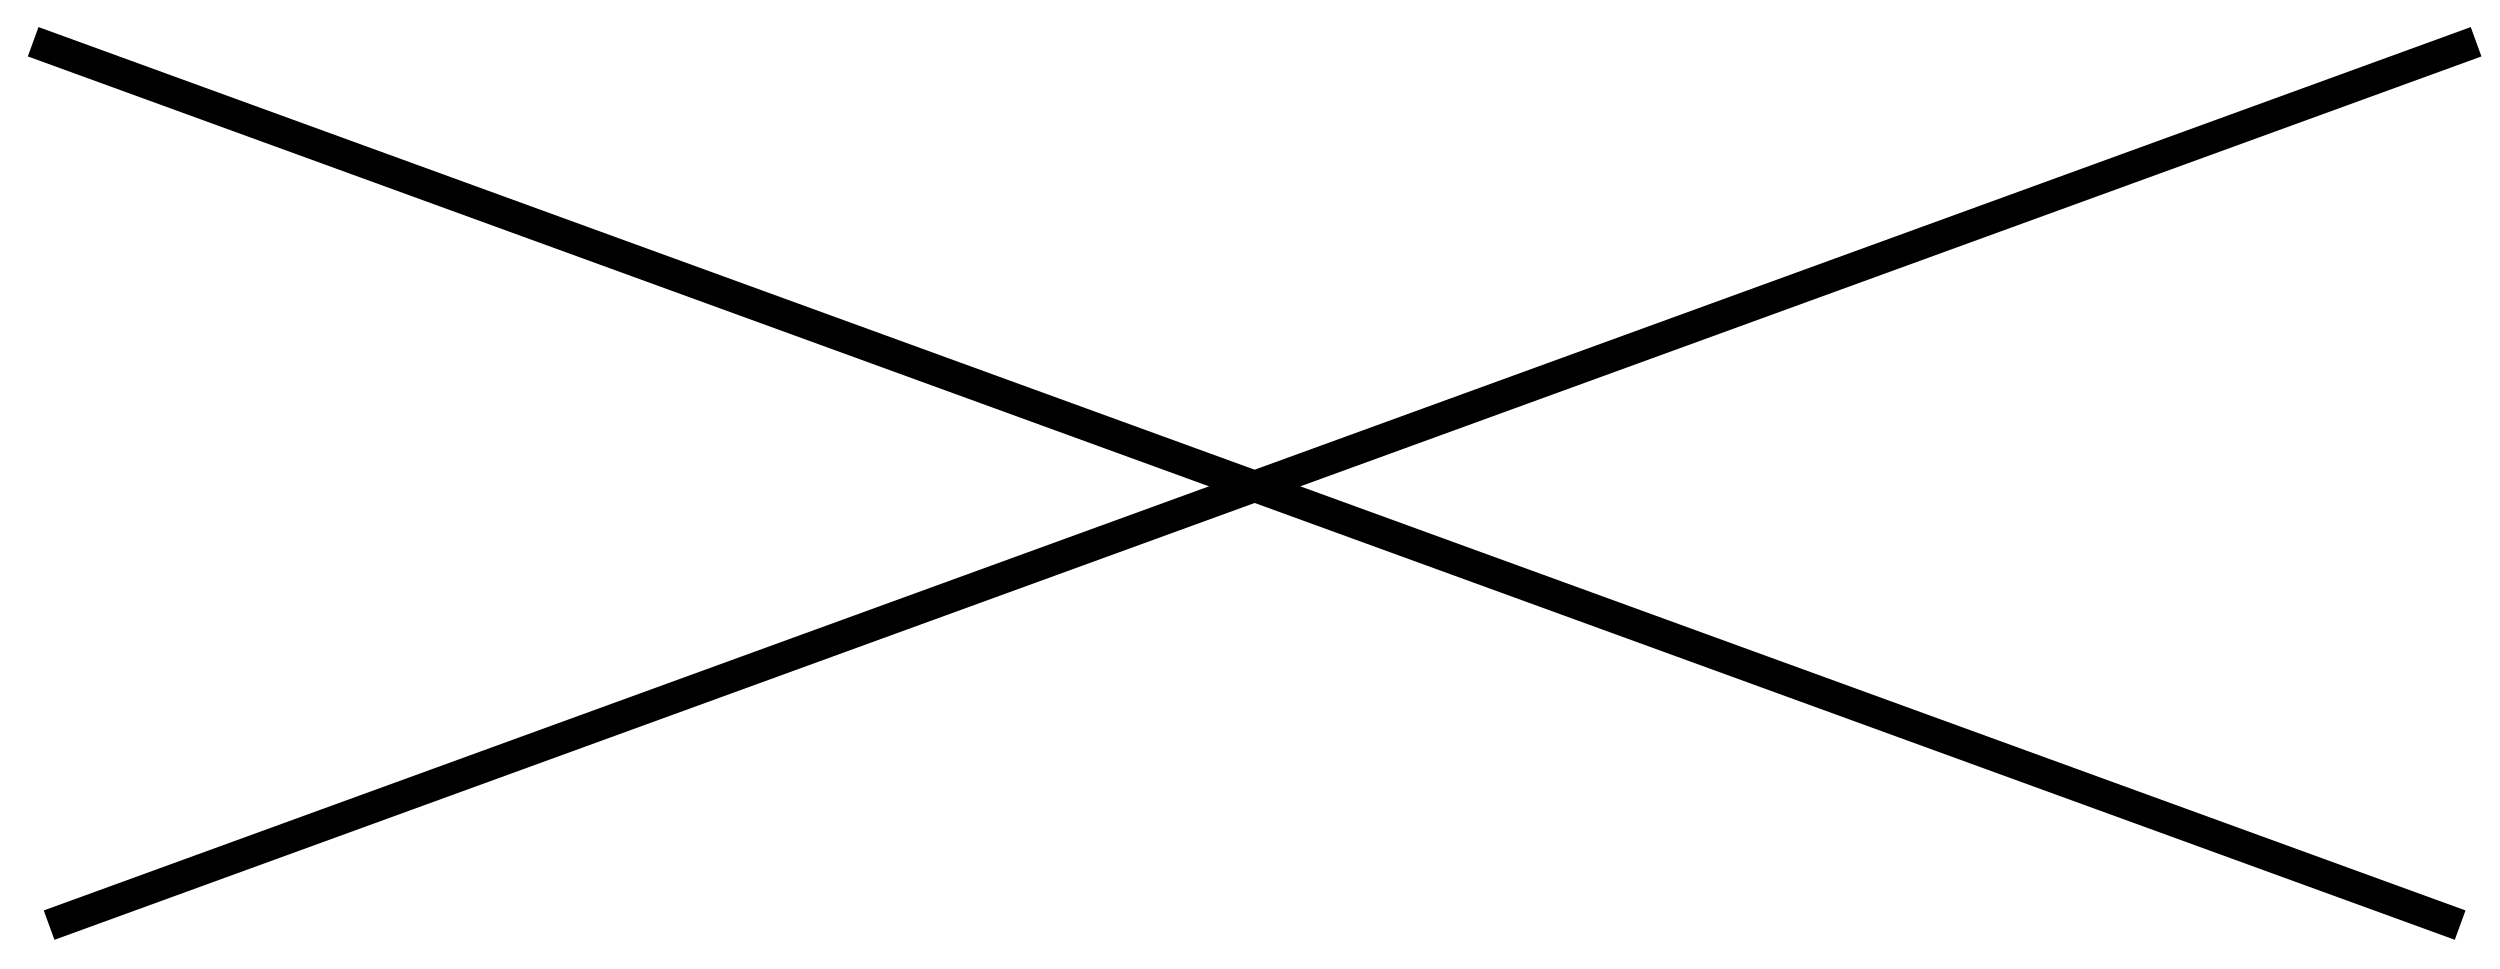
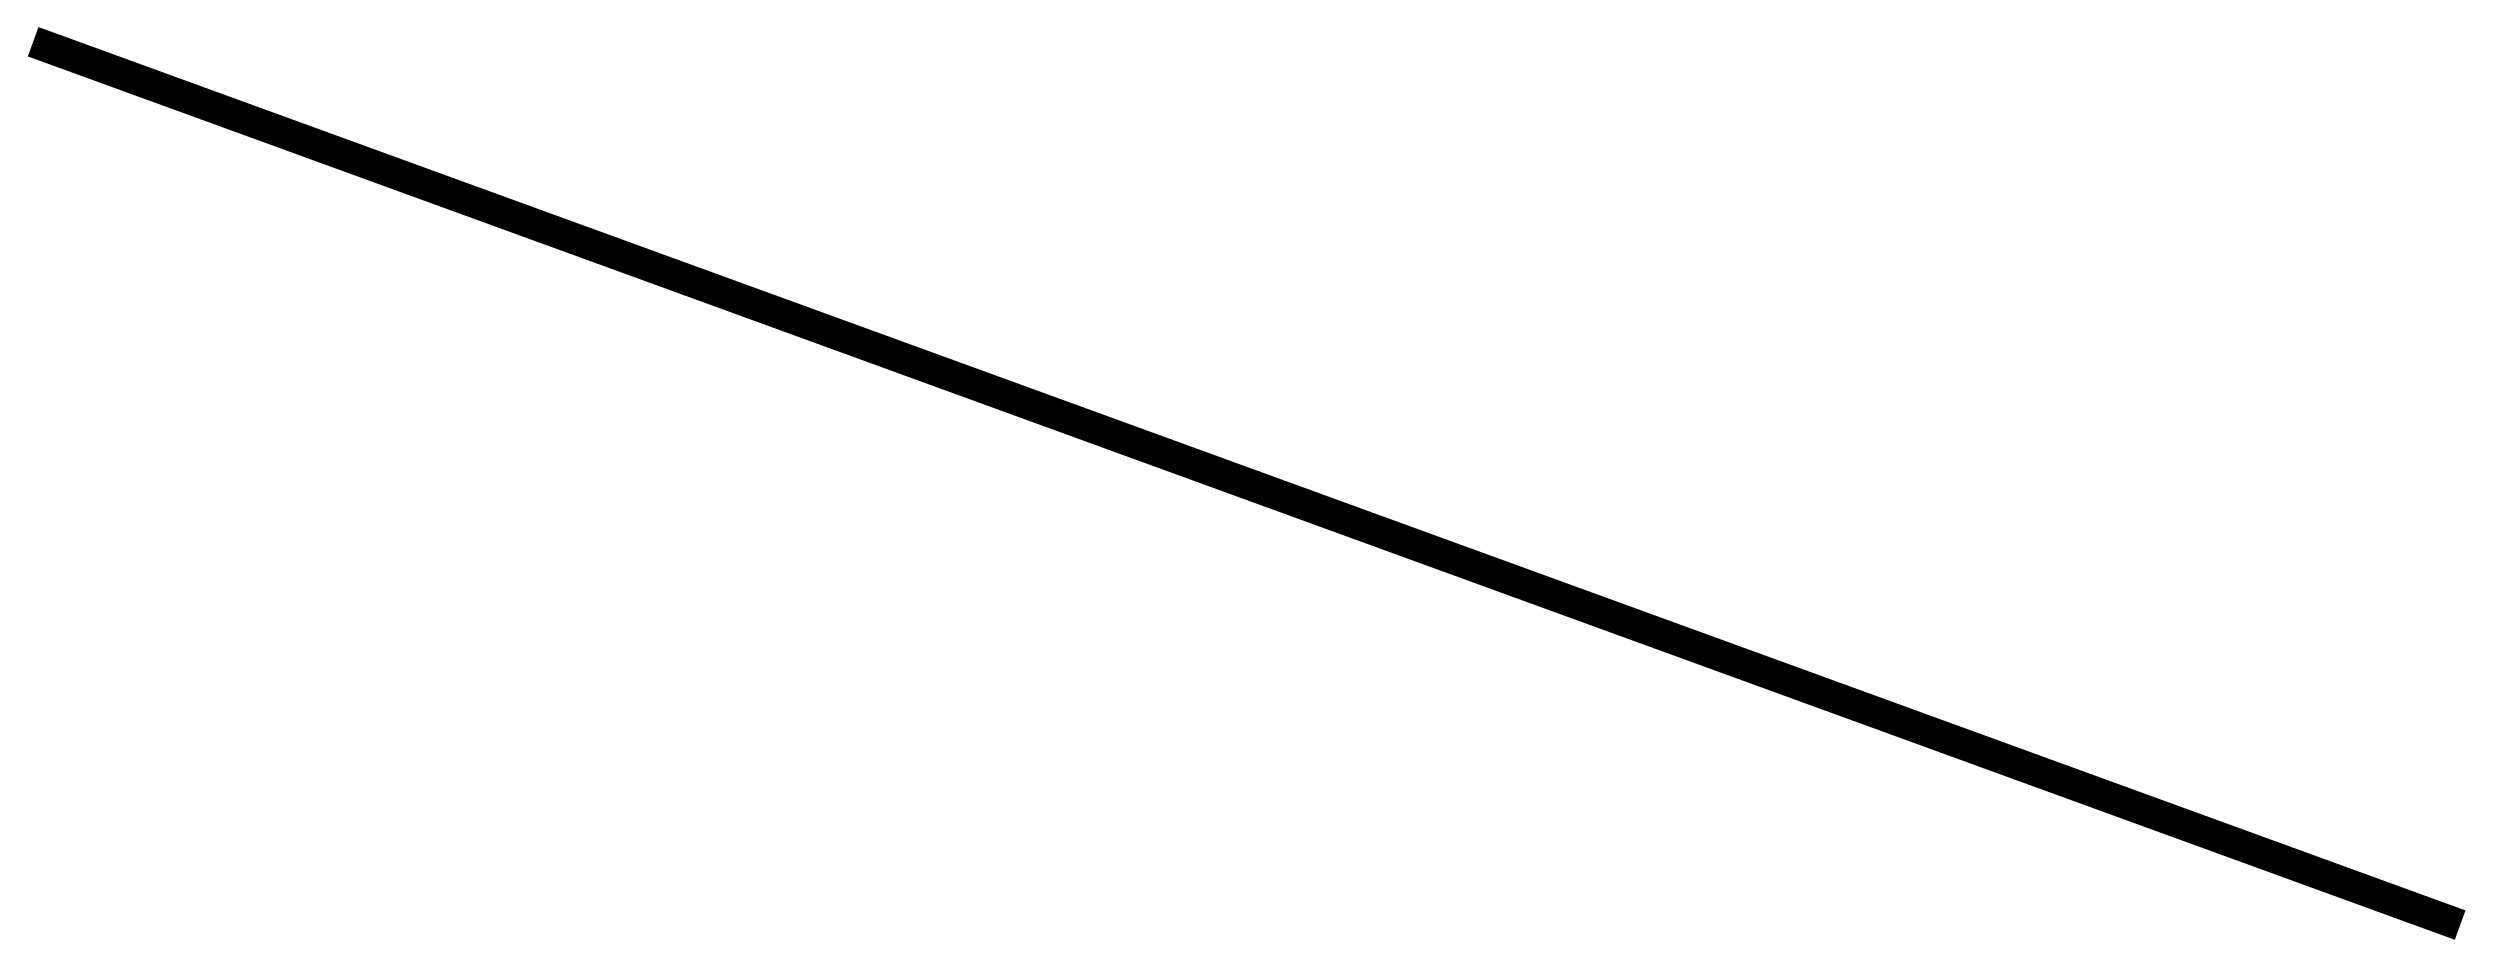
<svg xmlns="http://www.w3.org/2000/svg" width="80" height="31" viewBox="0 0 80 31" fill="none">
-   <line x1="79.235" y1="1.336" x2="1.571" y2="29.604" stroke="#263238" style="stroke:#263238;stroke:color(display-p3 0.149 0.196 0.22);stroke-opacity:1;" />
  <line x1="78.725" y1="29.604" x2="1.061" y2="1.336" stroke="#263238" style="stroke:#263238;stroke:color(display-p3 0.149 0.196 0.22);stroke-opacity:1;" />
</svg>